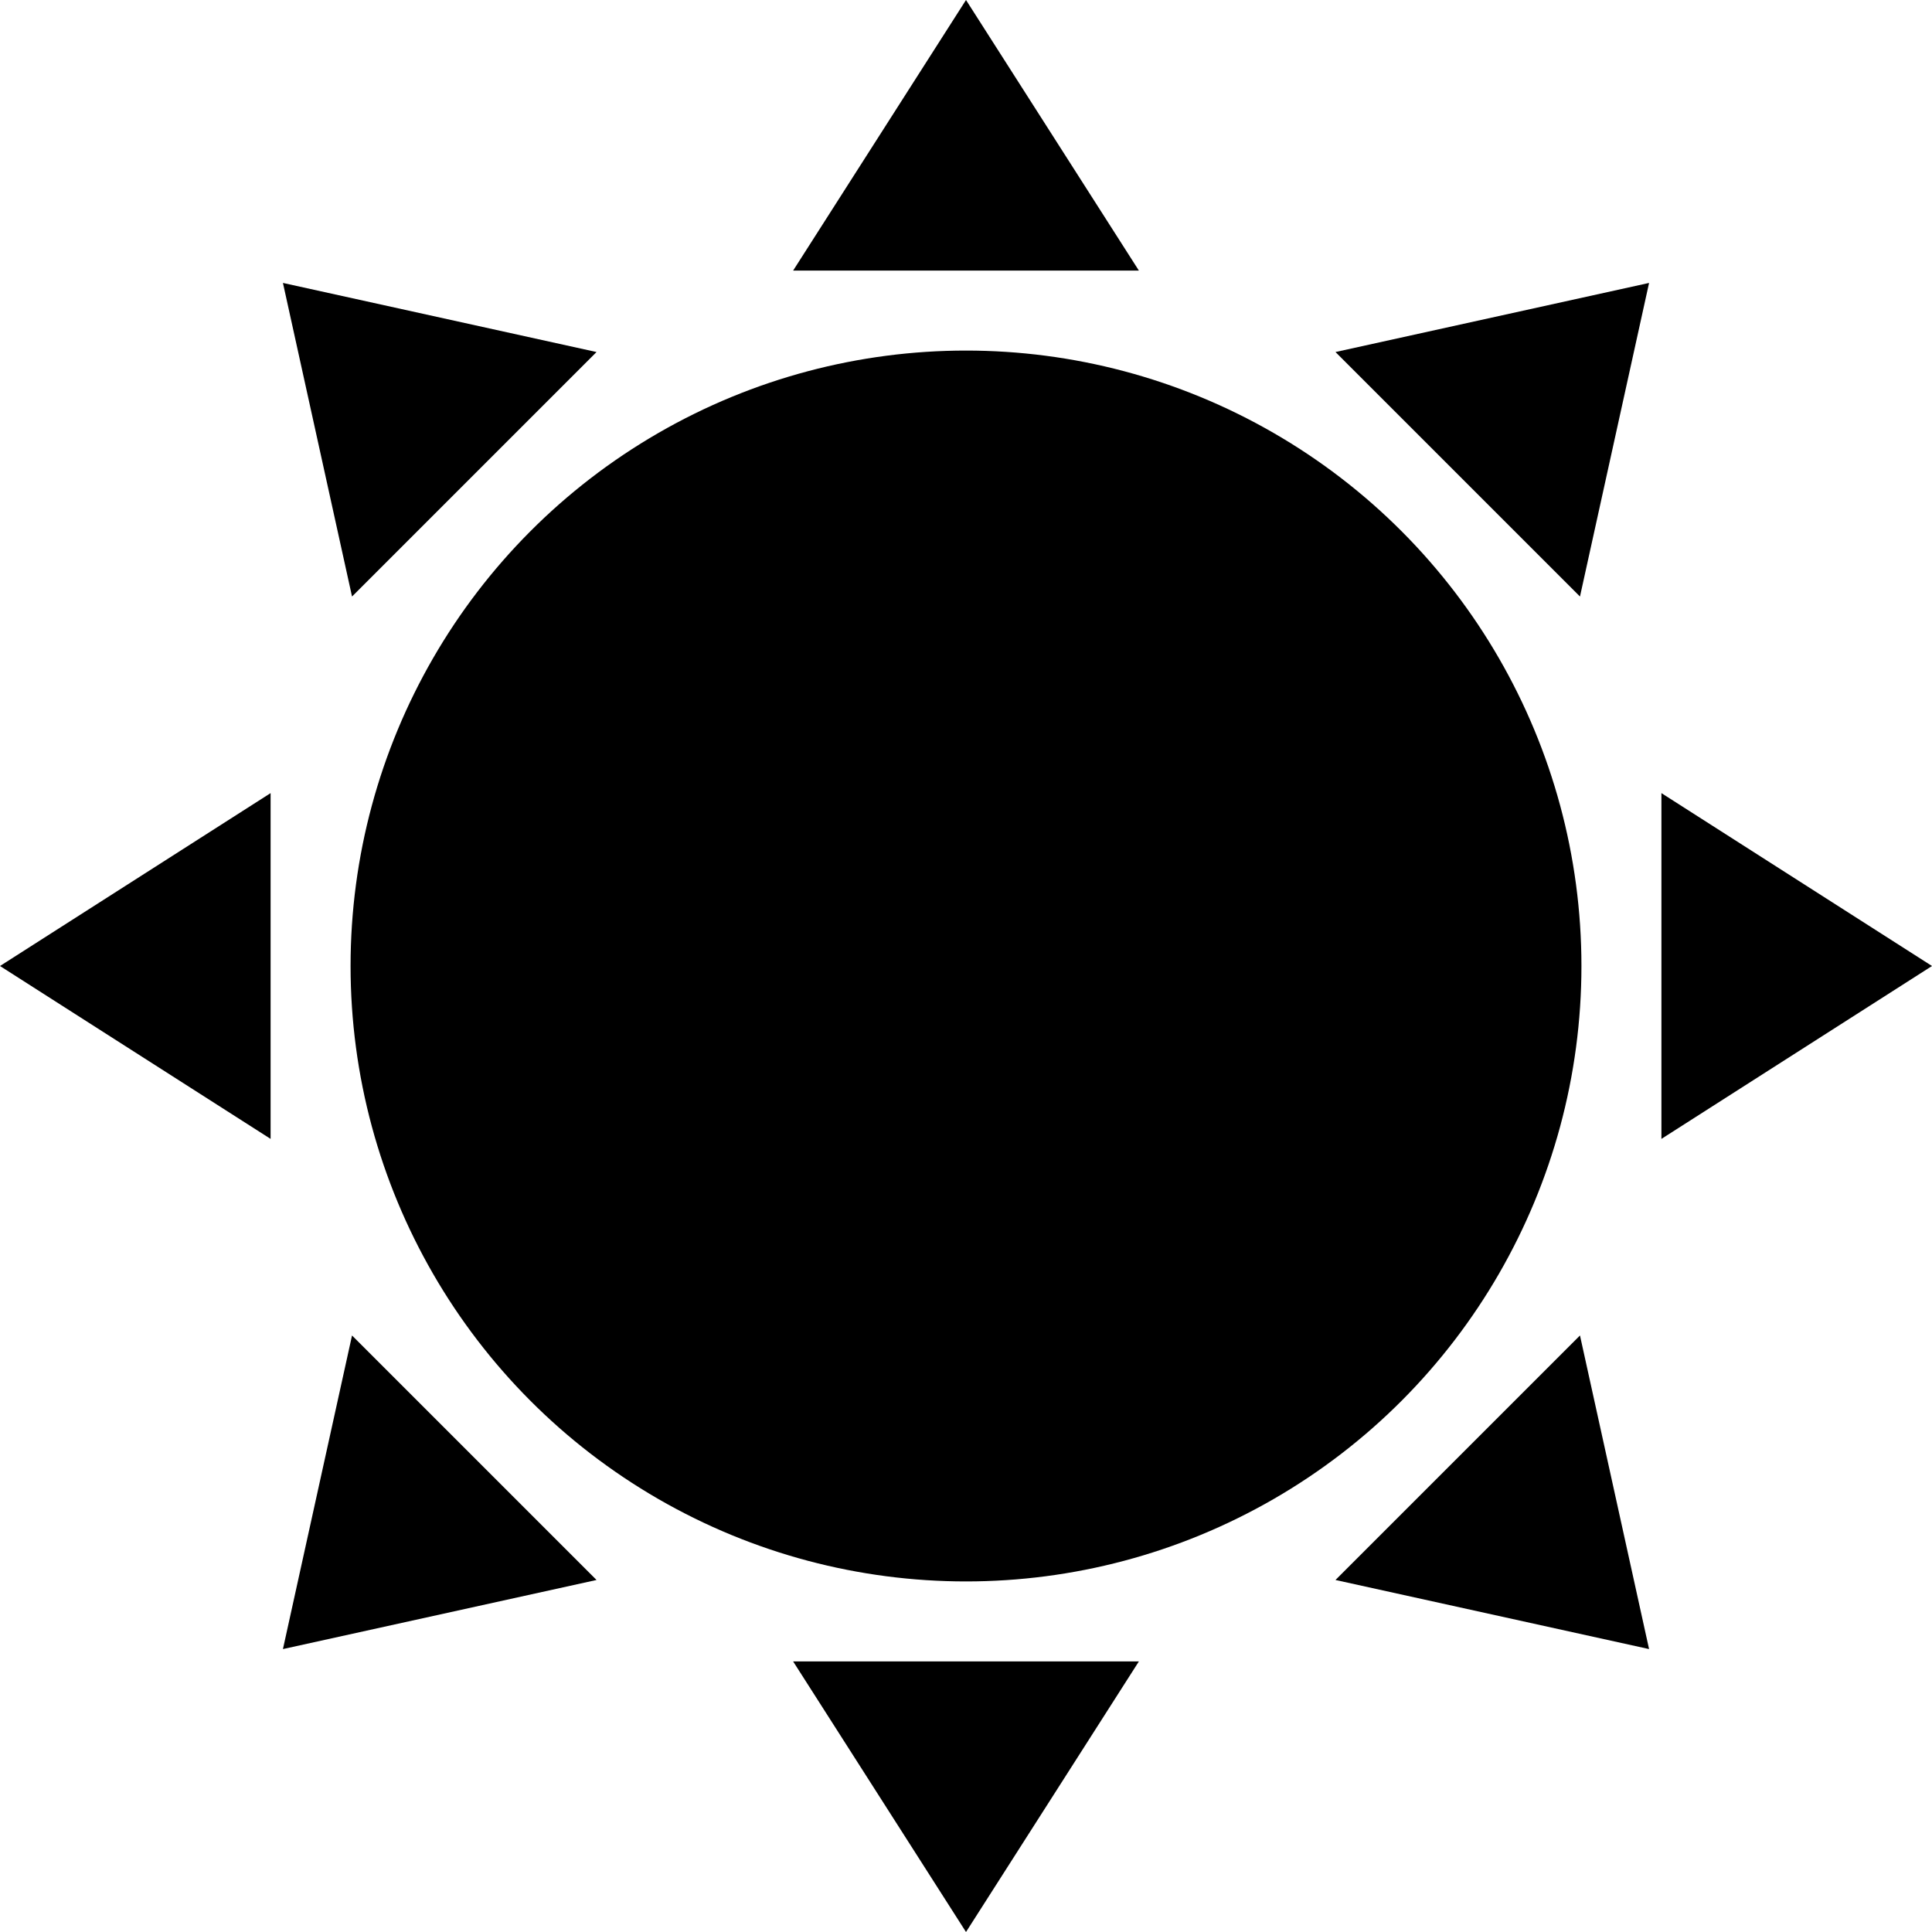
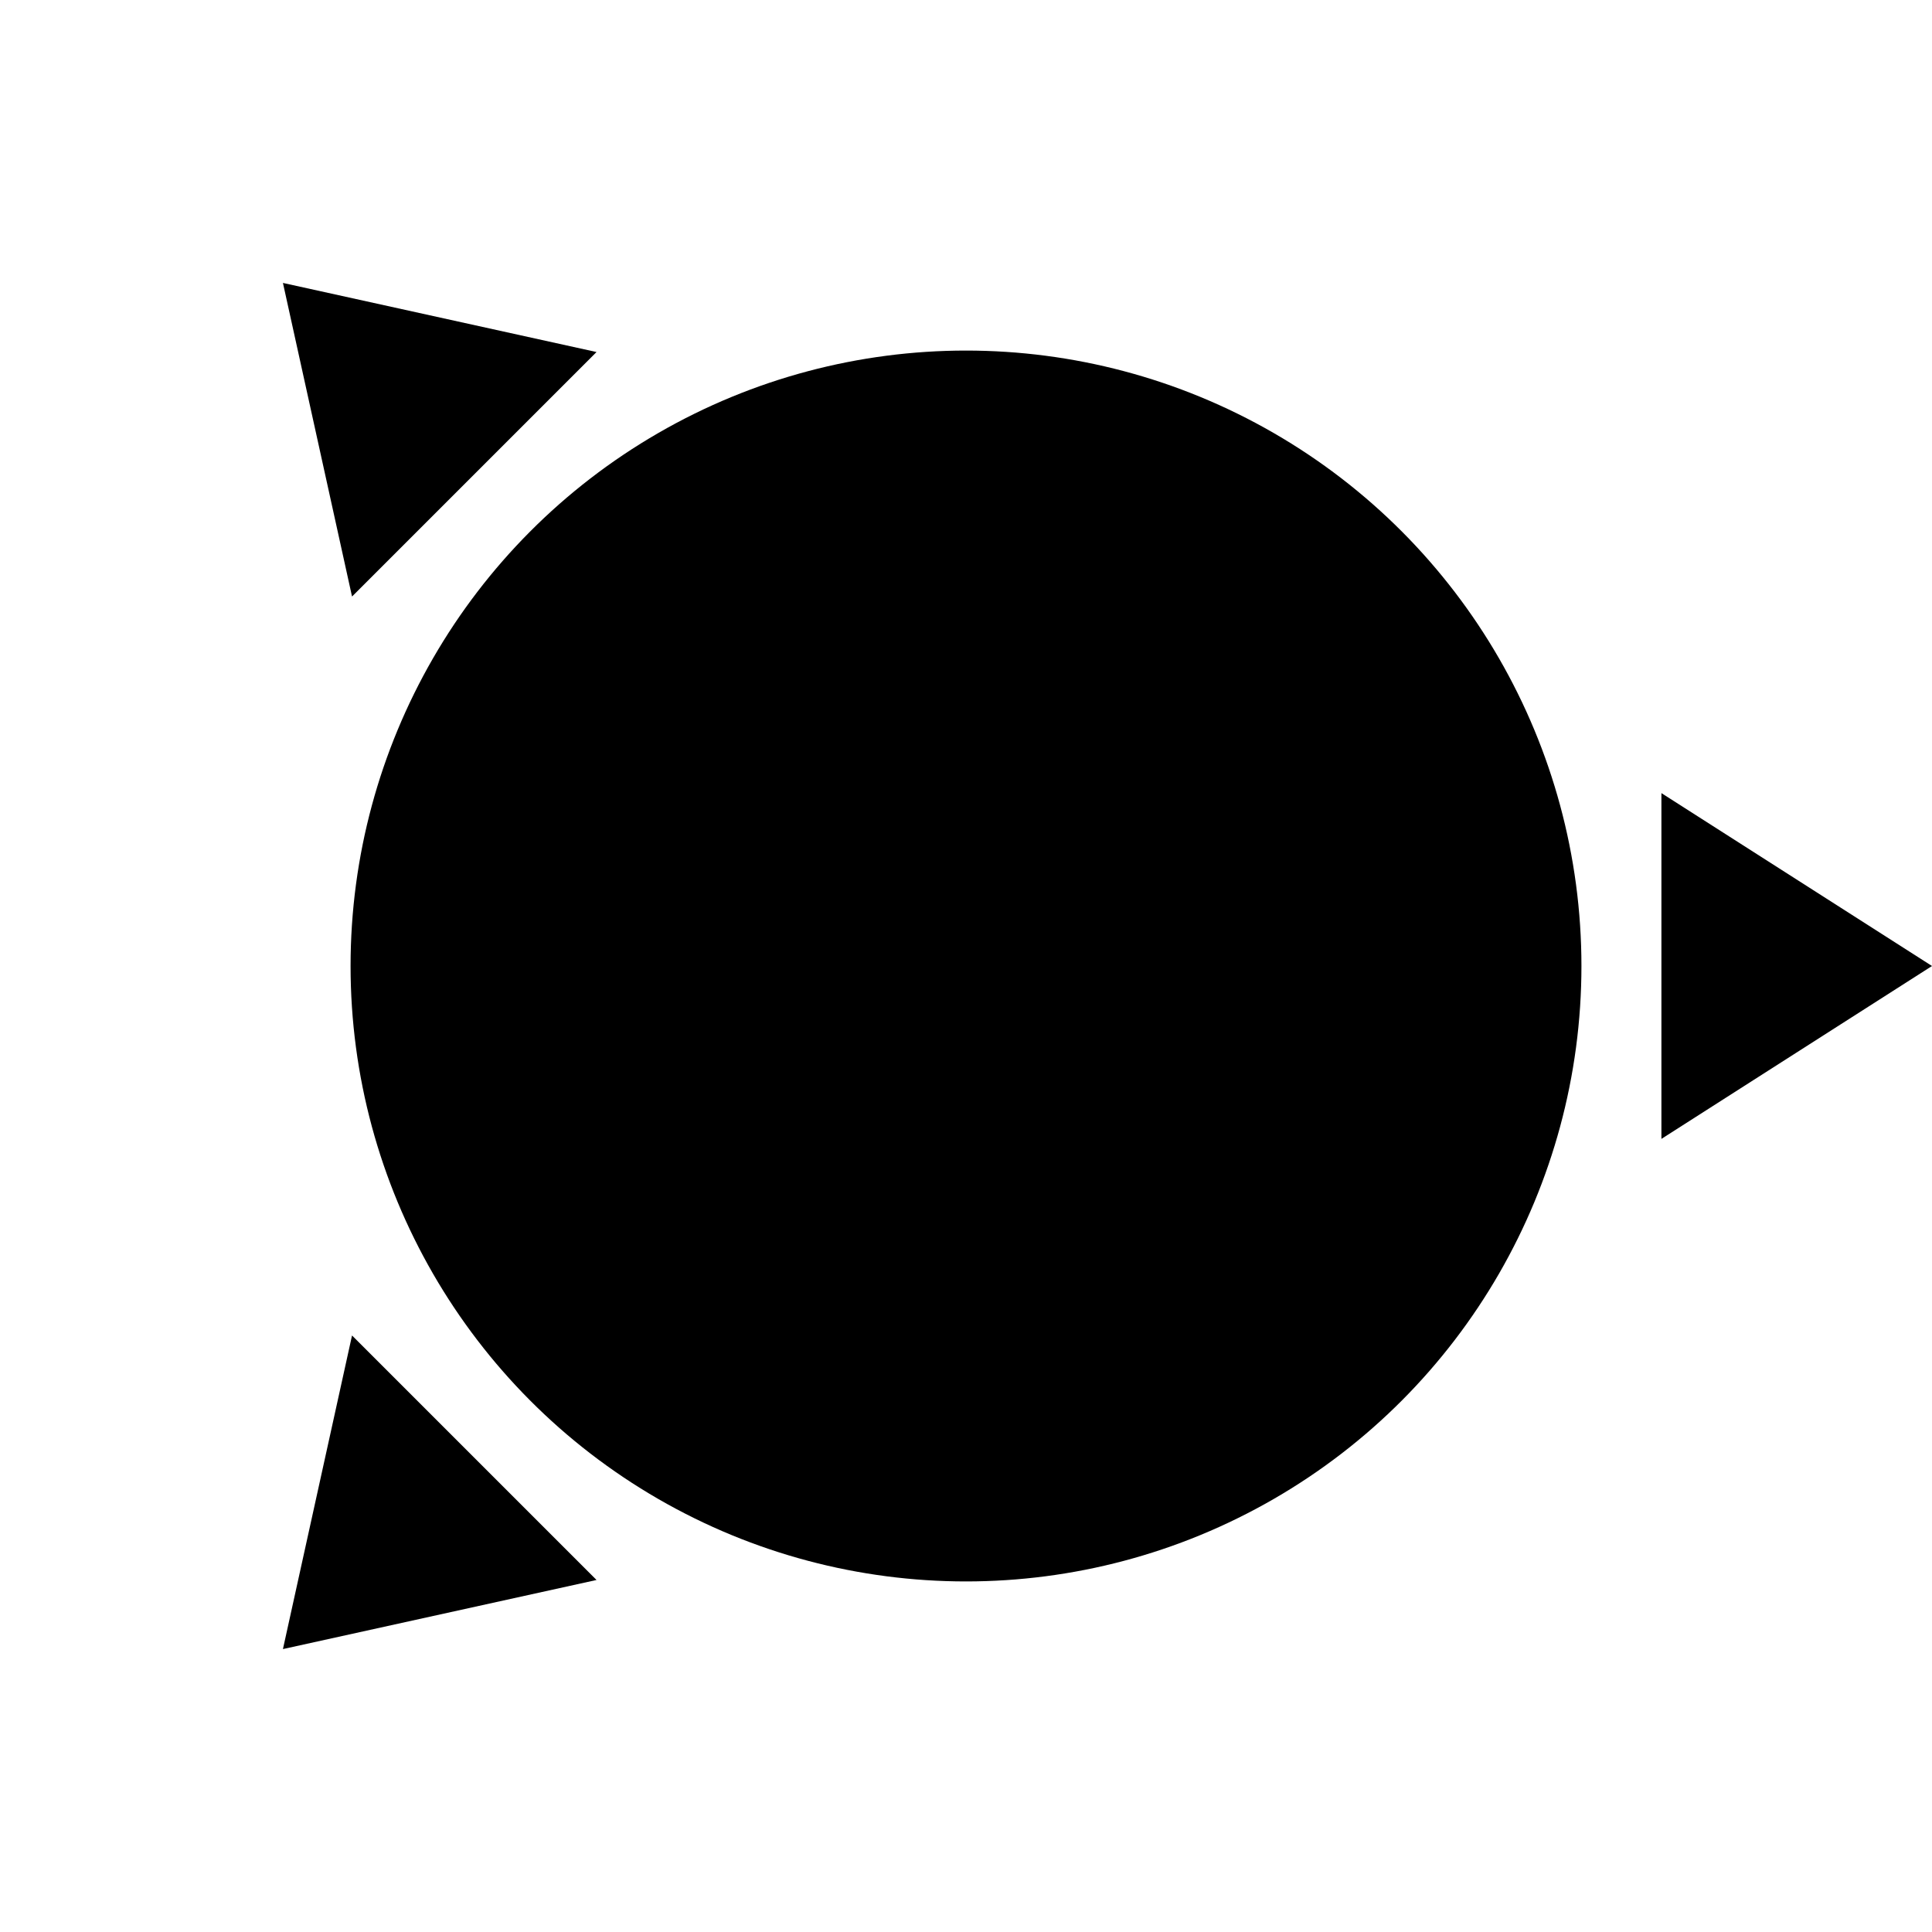
<svg xmlns="http://www.w3.org/2000/svg" version="1.1" id="Capa_1" x="0px" y="0px" width="489.039px" height="489.039px" viewBox="0 0 489.039 489.039" style="enable-background:new 0 0 489.039 489.039;" xml:space="preserve">
  <g>
    <g>
      <circle cx="244.52" cy="244.52" r="155.782" />
-       <polygon points="244.52,0 200.759,68.495 288.282,68.495   " />
      <polygon points="420.547,200.759 420.547,288.282 489.039,244.52   " />
-       <polygon points="244.52,489.039 288.282,420.547 200.759,420.547   " />
-       <polygon points="68.495,200.759 0,244.52 68.495,288.282   " />
-       <polygon points="417.422,71.618 338.045,89.108 399.934,150.995   " />
-       <polygon points="417.422,417.422 399.934,338.045 338.045,399.934   " />
      <polygon points="89.108,338.045 71.618,417.422 150.995,399.934   " />
      <polygon points="150.995,89.108 71.618,71.618 89.108,150.995   " />
    </g>
  </g>
  <g>
</g>
  <g>
</g>
  <g>
</g>
  <g>
</g>
  <g>
</g>
  <g>
</g>
  <g>
</g>
  <g>
</g>
  <g>
</g>
  <g>
</g>
  <g>
</g>
  <g>
</g>
  <g>
</g>
  <g>
</g>
  <g>
</g>
</svg>